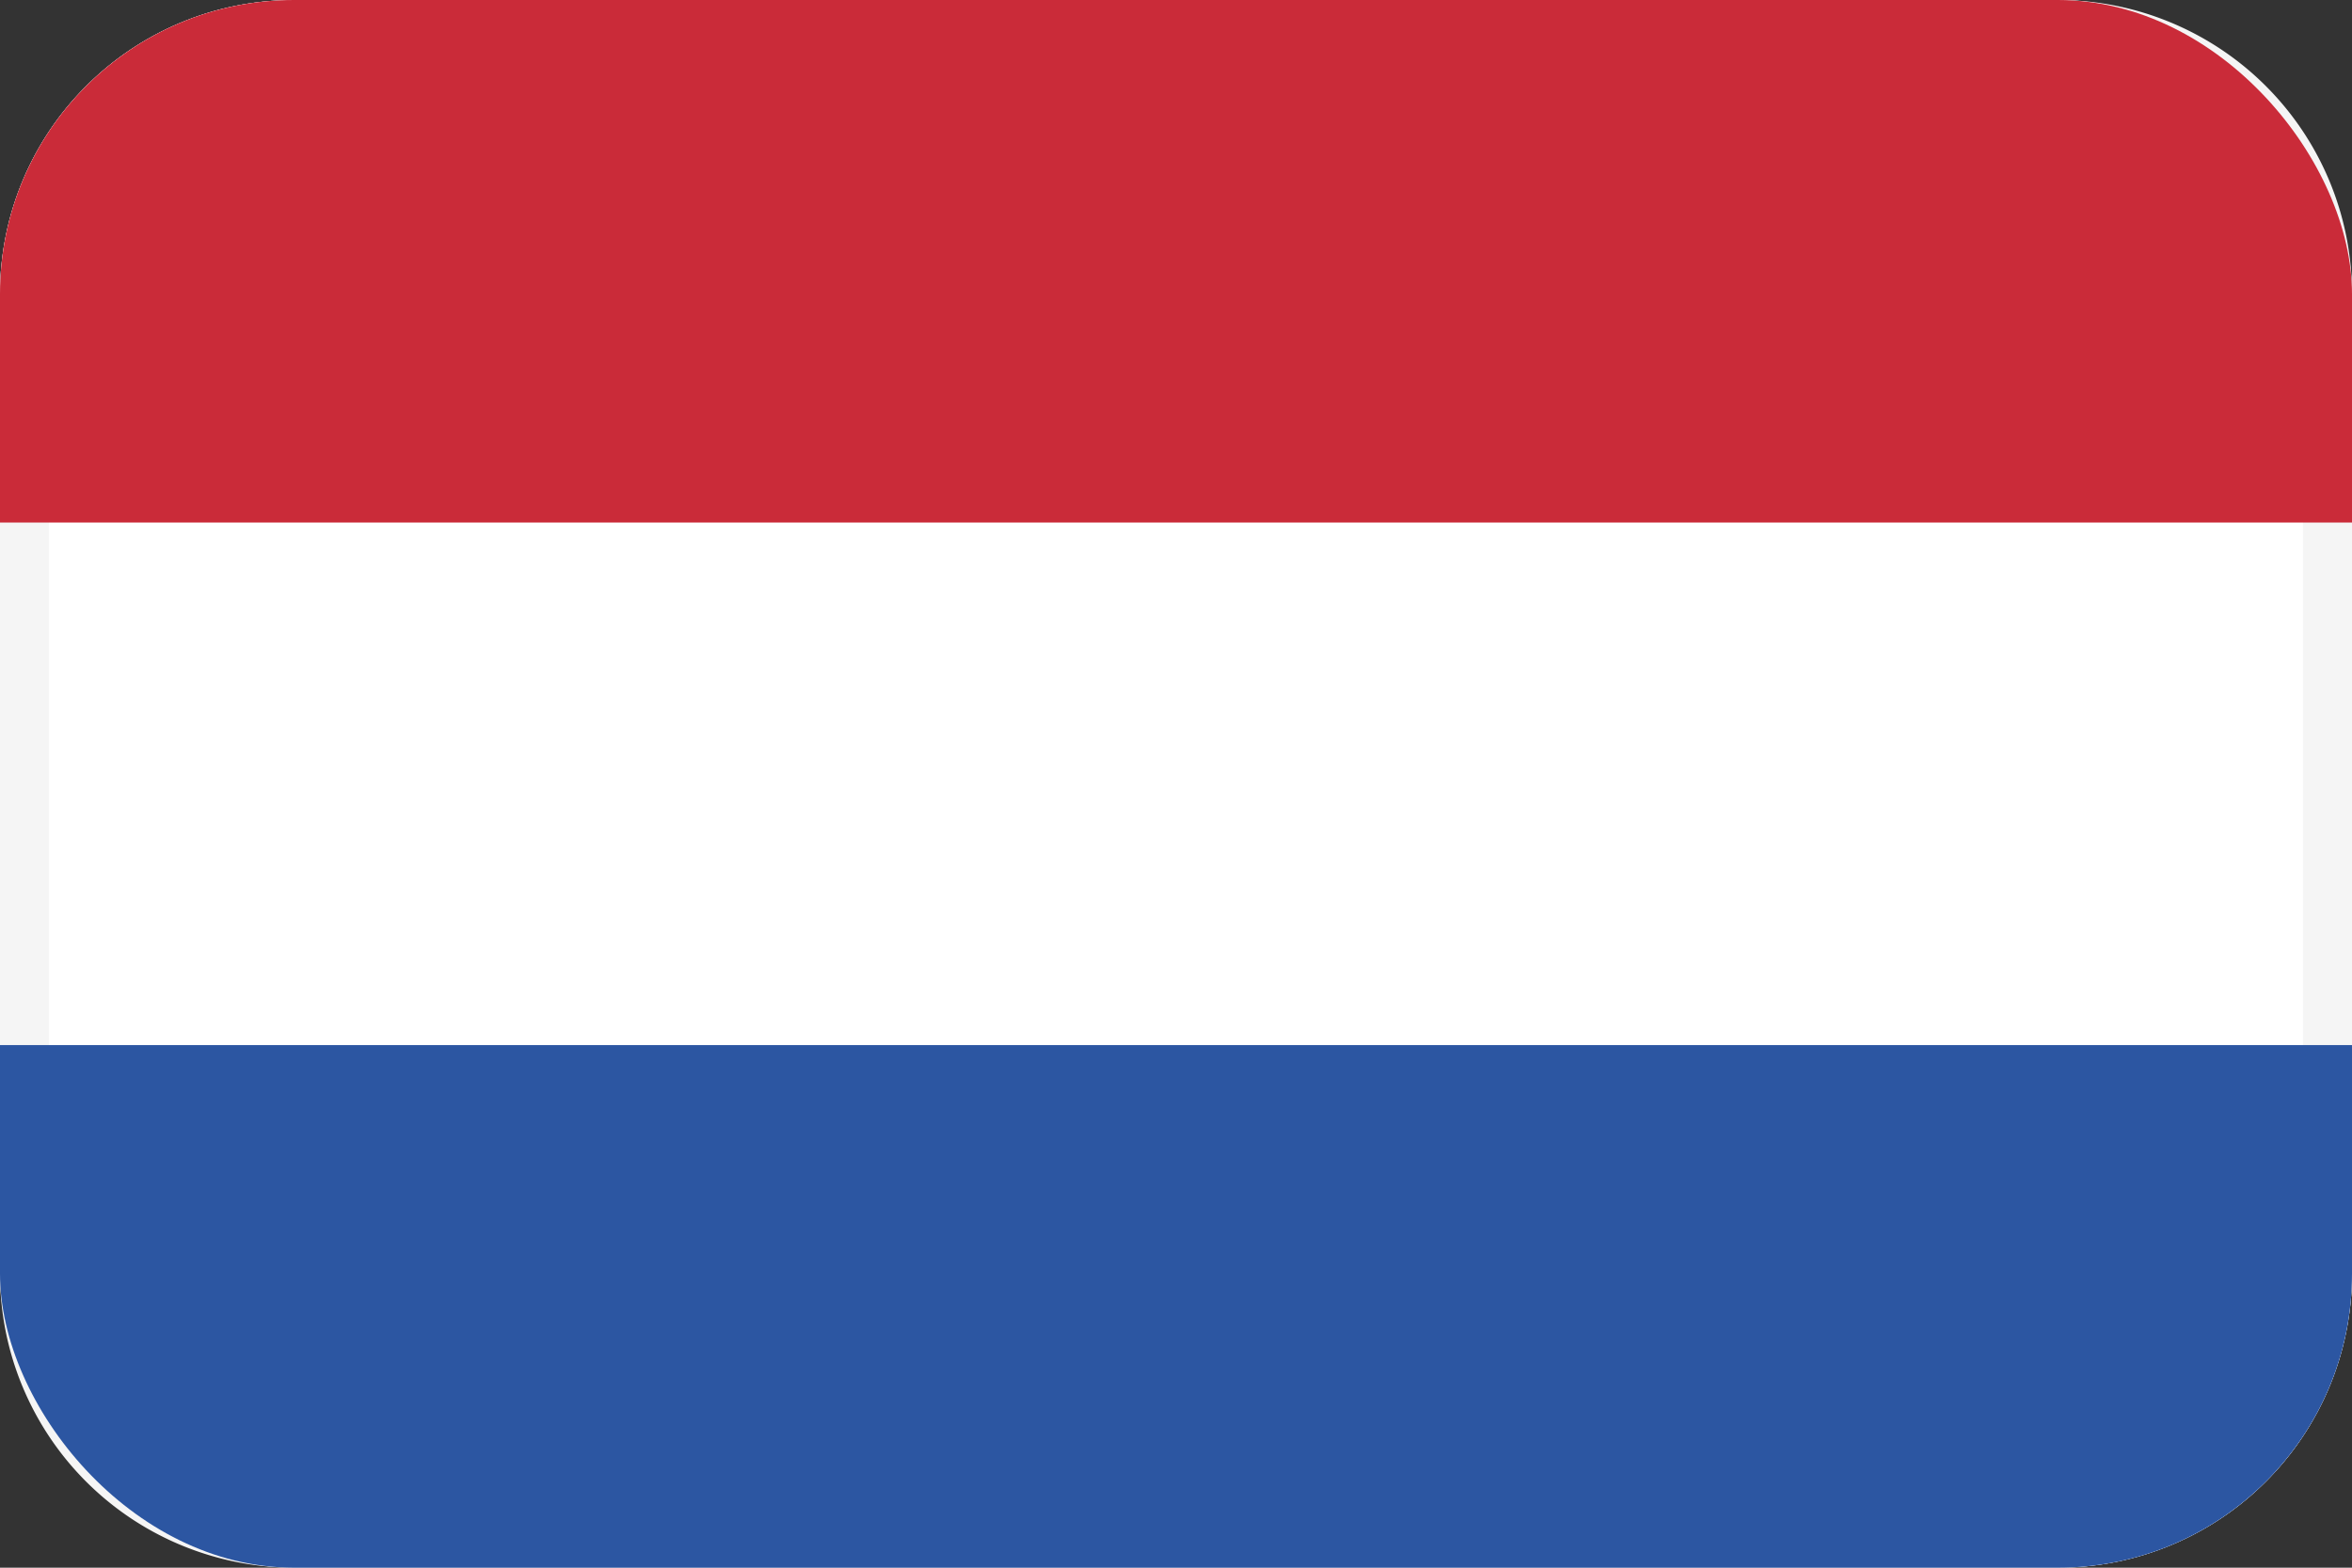
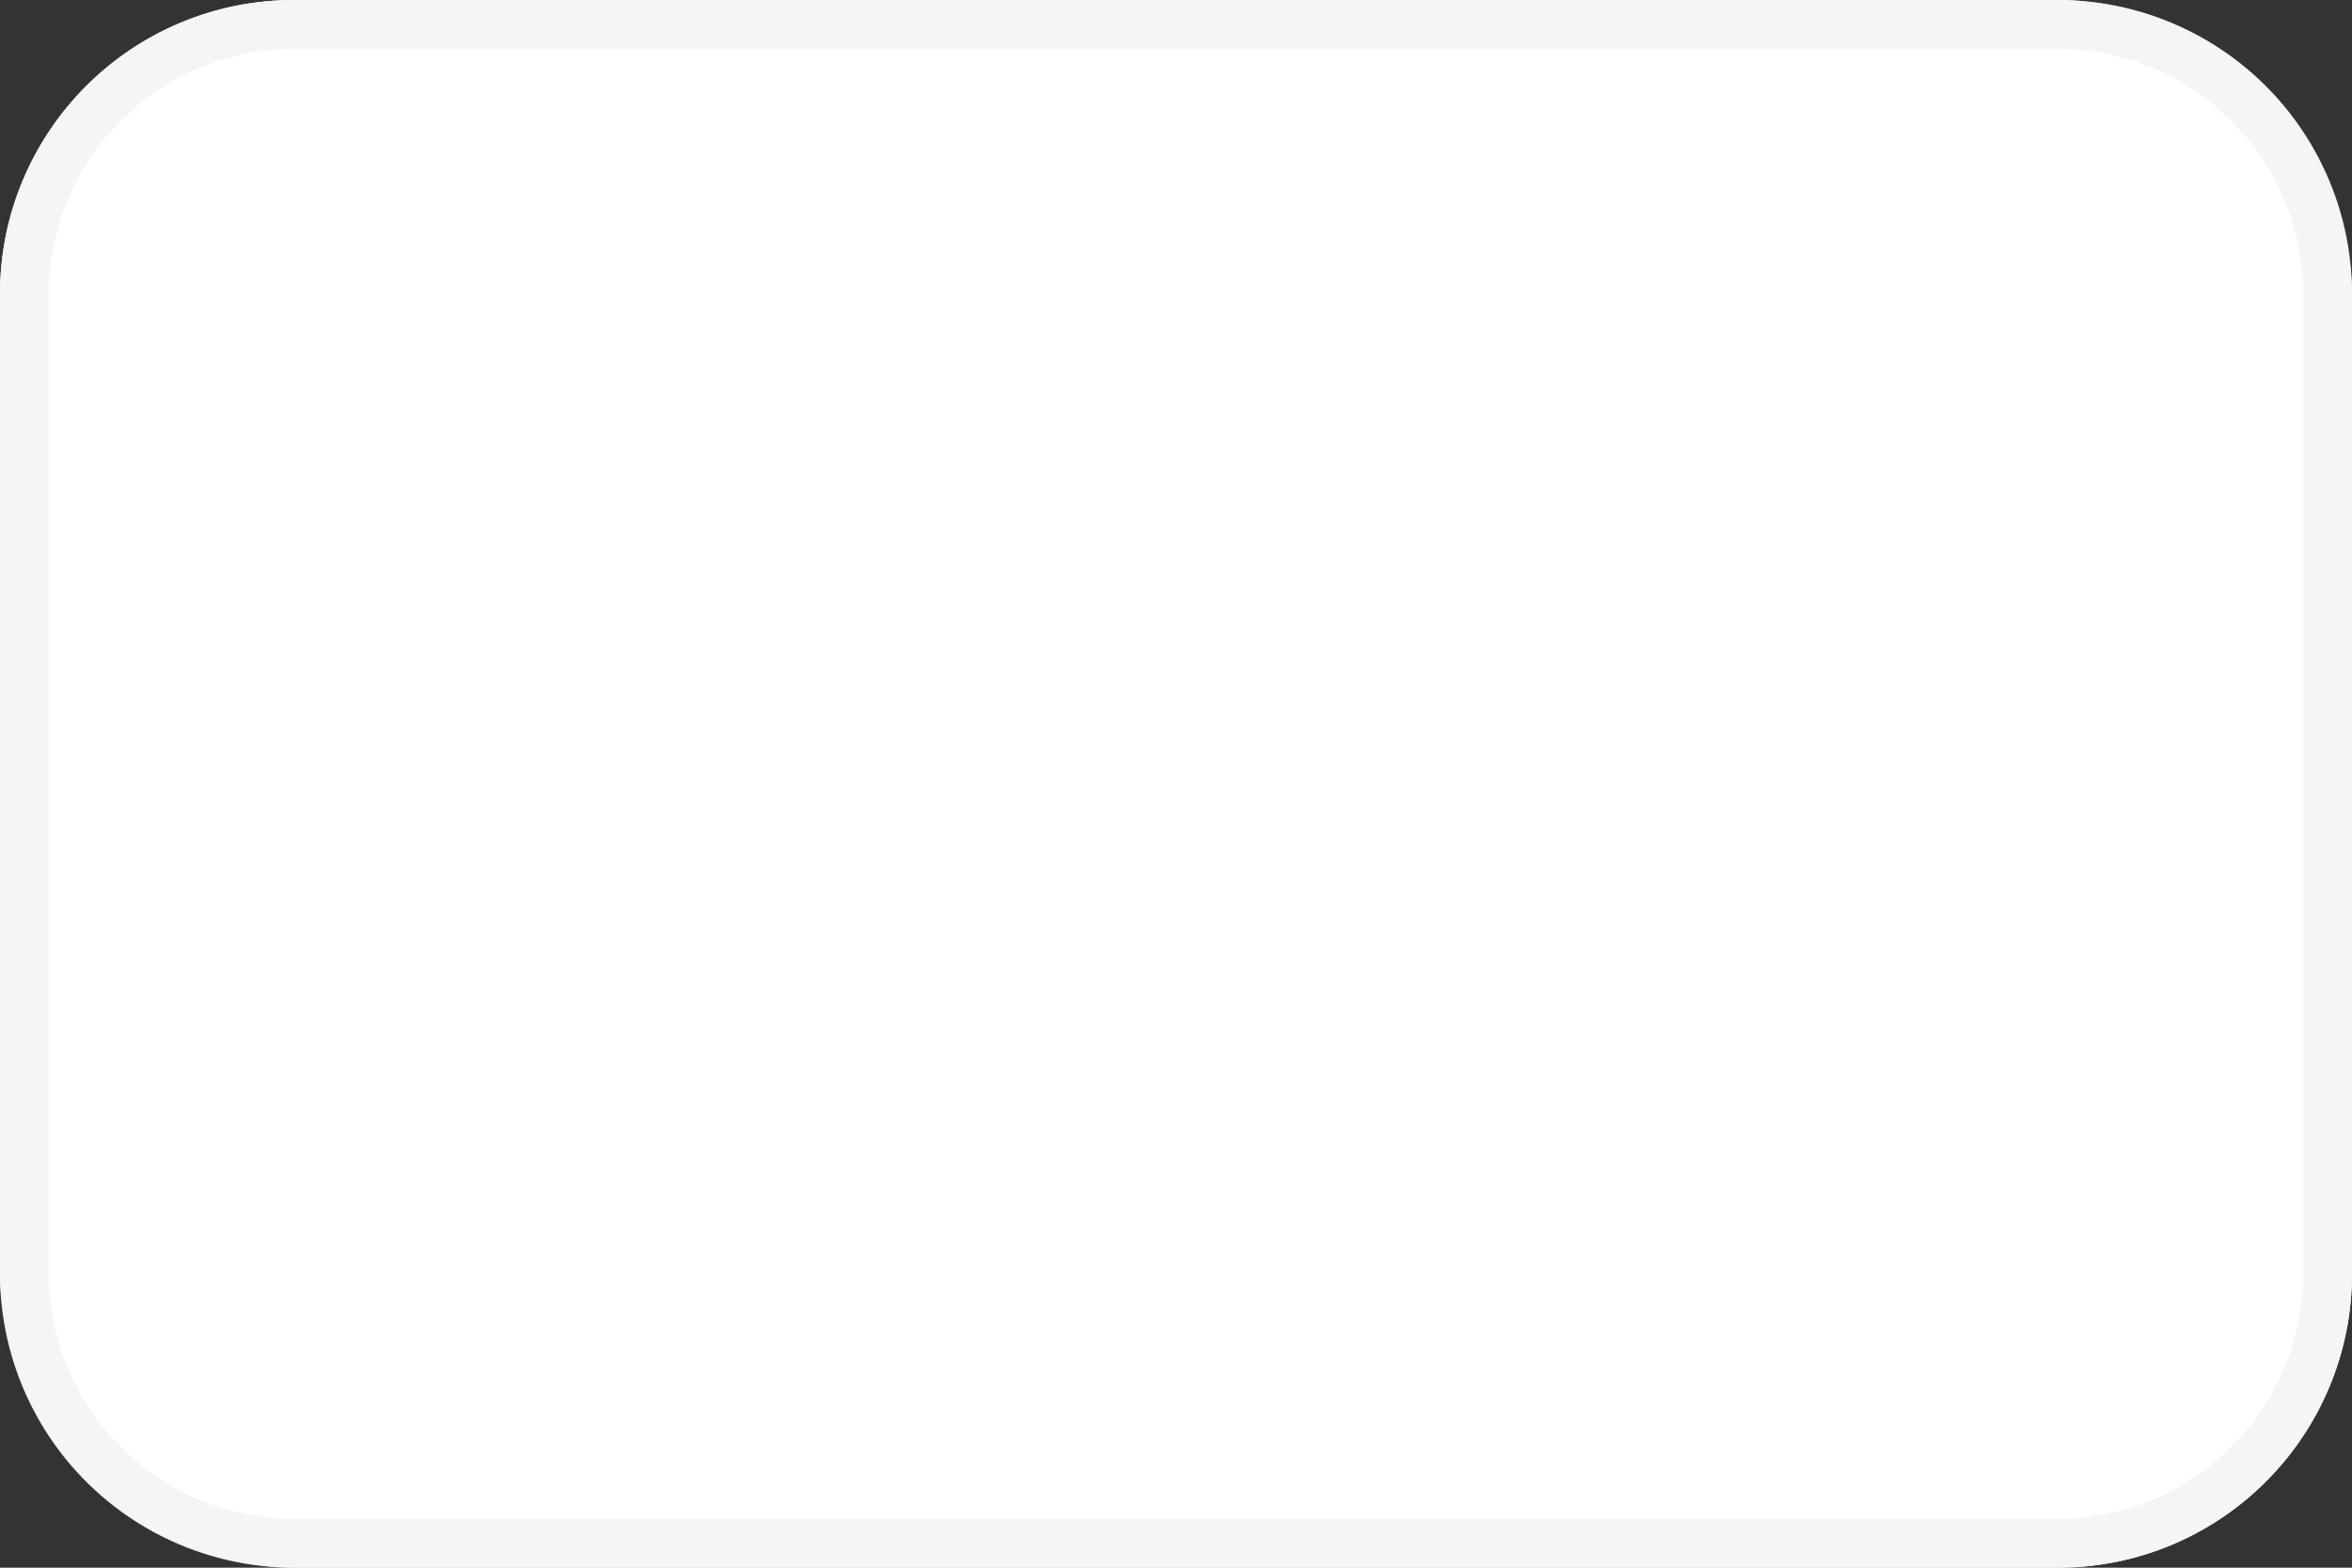
<svg xmlns="http://www.w3.org/2000/svg" width="24" height="16" viewBox="0 0 24 16">
  <rect x="0" y="0" width="24" height="16" fill="#333333" stroke="none" />
  <defs>
    <clipPath id="a">
      <rect width="24" height="16" rx="3" transform="translate(771 8611)" fill="#fff" />
    </clipPath>
  </defs>
  <g transform="translate(-118 -8611)">
    <rect width="24" height="16" rx="3" transform="translate(118 8611)" fill="#fff" />
    <path d="M3,.5A2.5,2.5,0,0,0,.5,3V13A2.5,2.5,0,0,0,3,15.5H21A2.5,2.5,0,0,0,23.5,13V3A2.5,2.5,0,0,0,21,.5H3M3,0H21a3,3,0,0,1,3,3V13a3,3,0,0,1-3,3H3a3,3,0,0,1-3-3V3A3,3,0,0,1,3,0Z" transform="translate(118 8611)" fill="#f5f5f5" />
    <g transform="translate(-653)" clip-path="url(#a)">
-       <path d="M0,0H5.334V24H0Z" transform="translate(771 8616.333) rotate(-90)" fill="#ca2b39" />
-       <path d="M0,24H5.334V0H0Z" transform="translate(771 8627) rotate(-90)" fill="#2c56a2" fill-rule="evenodd" />
-     </g>
+       </g>
  </g>
</svg>